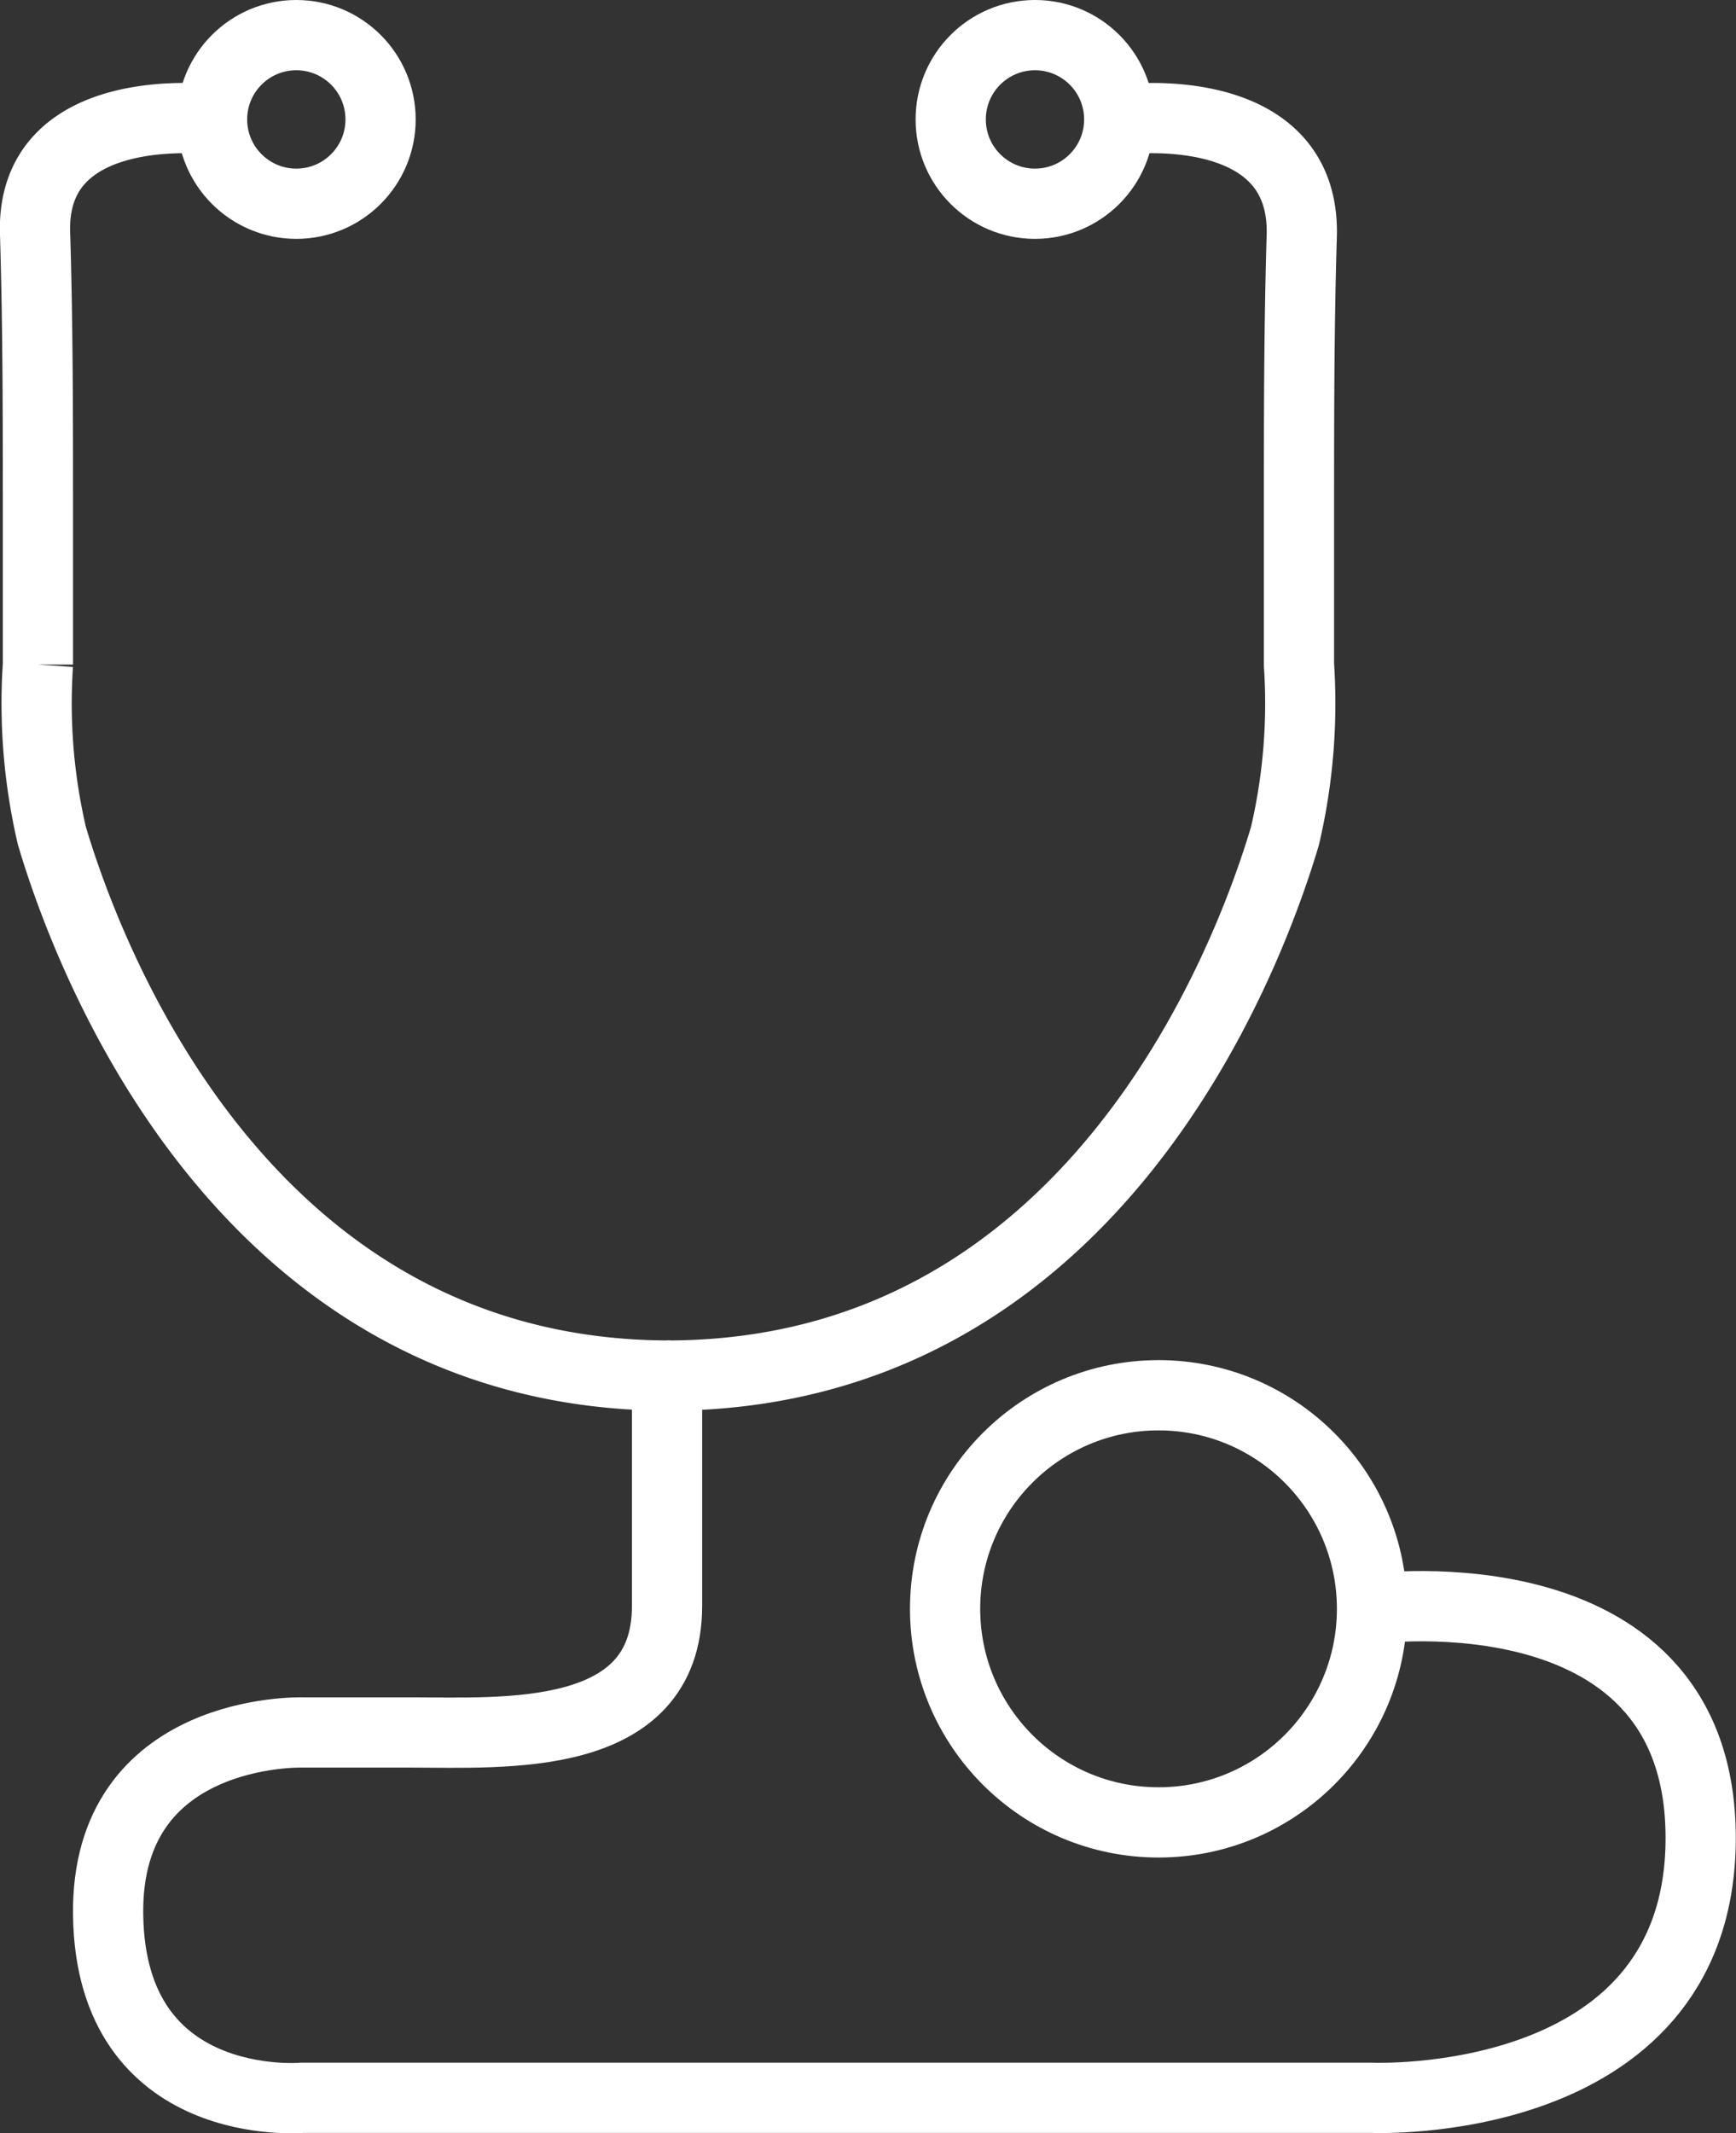
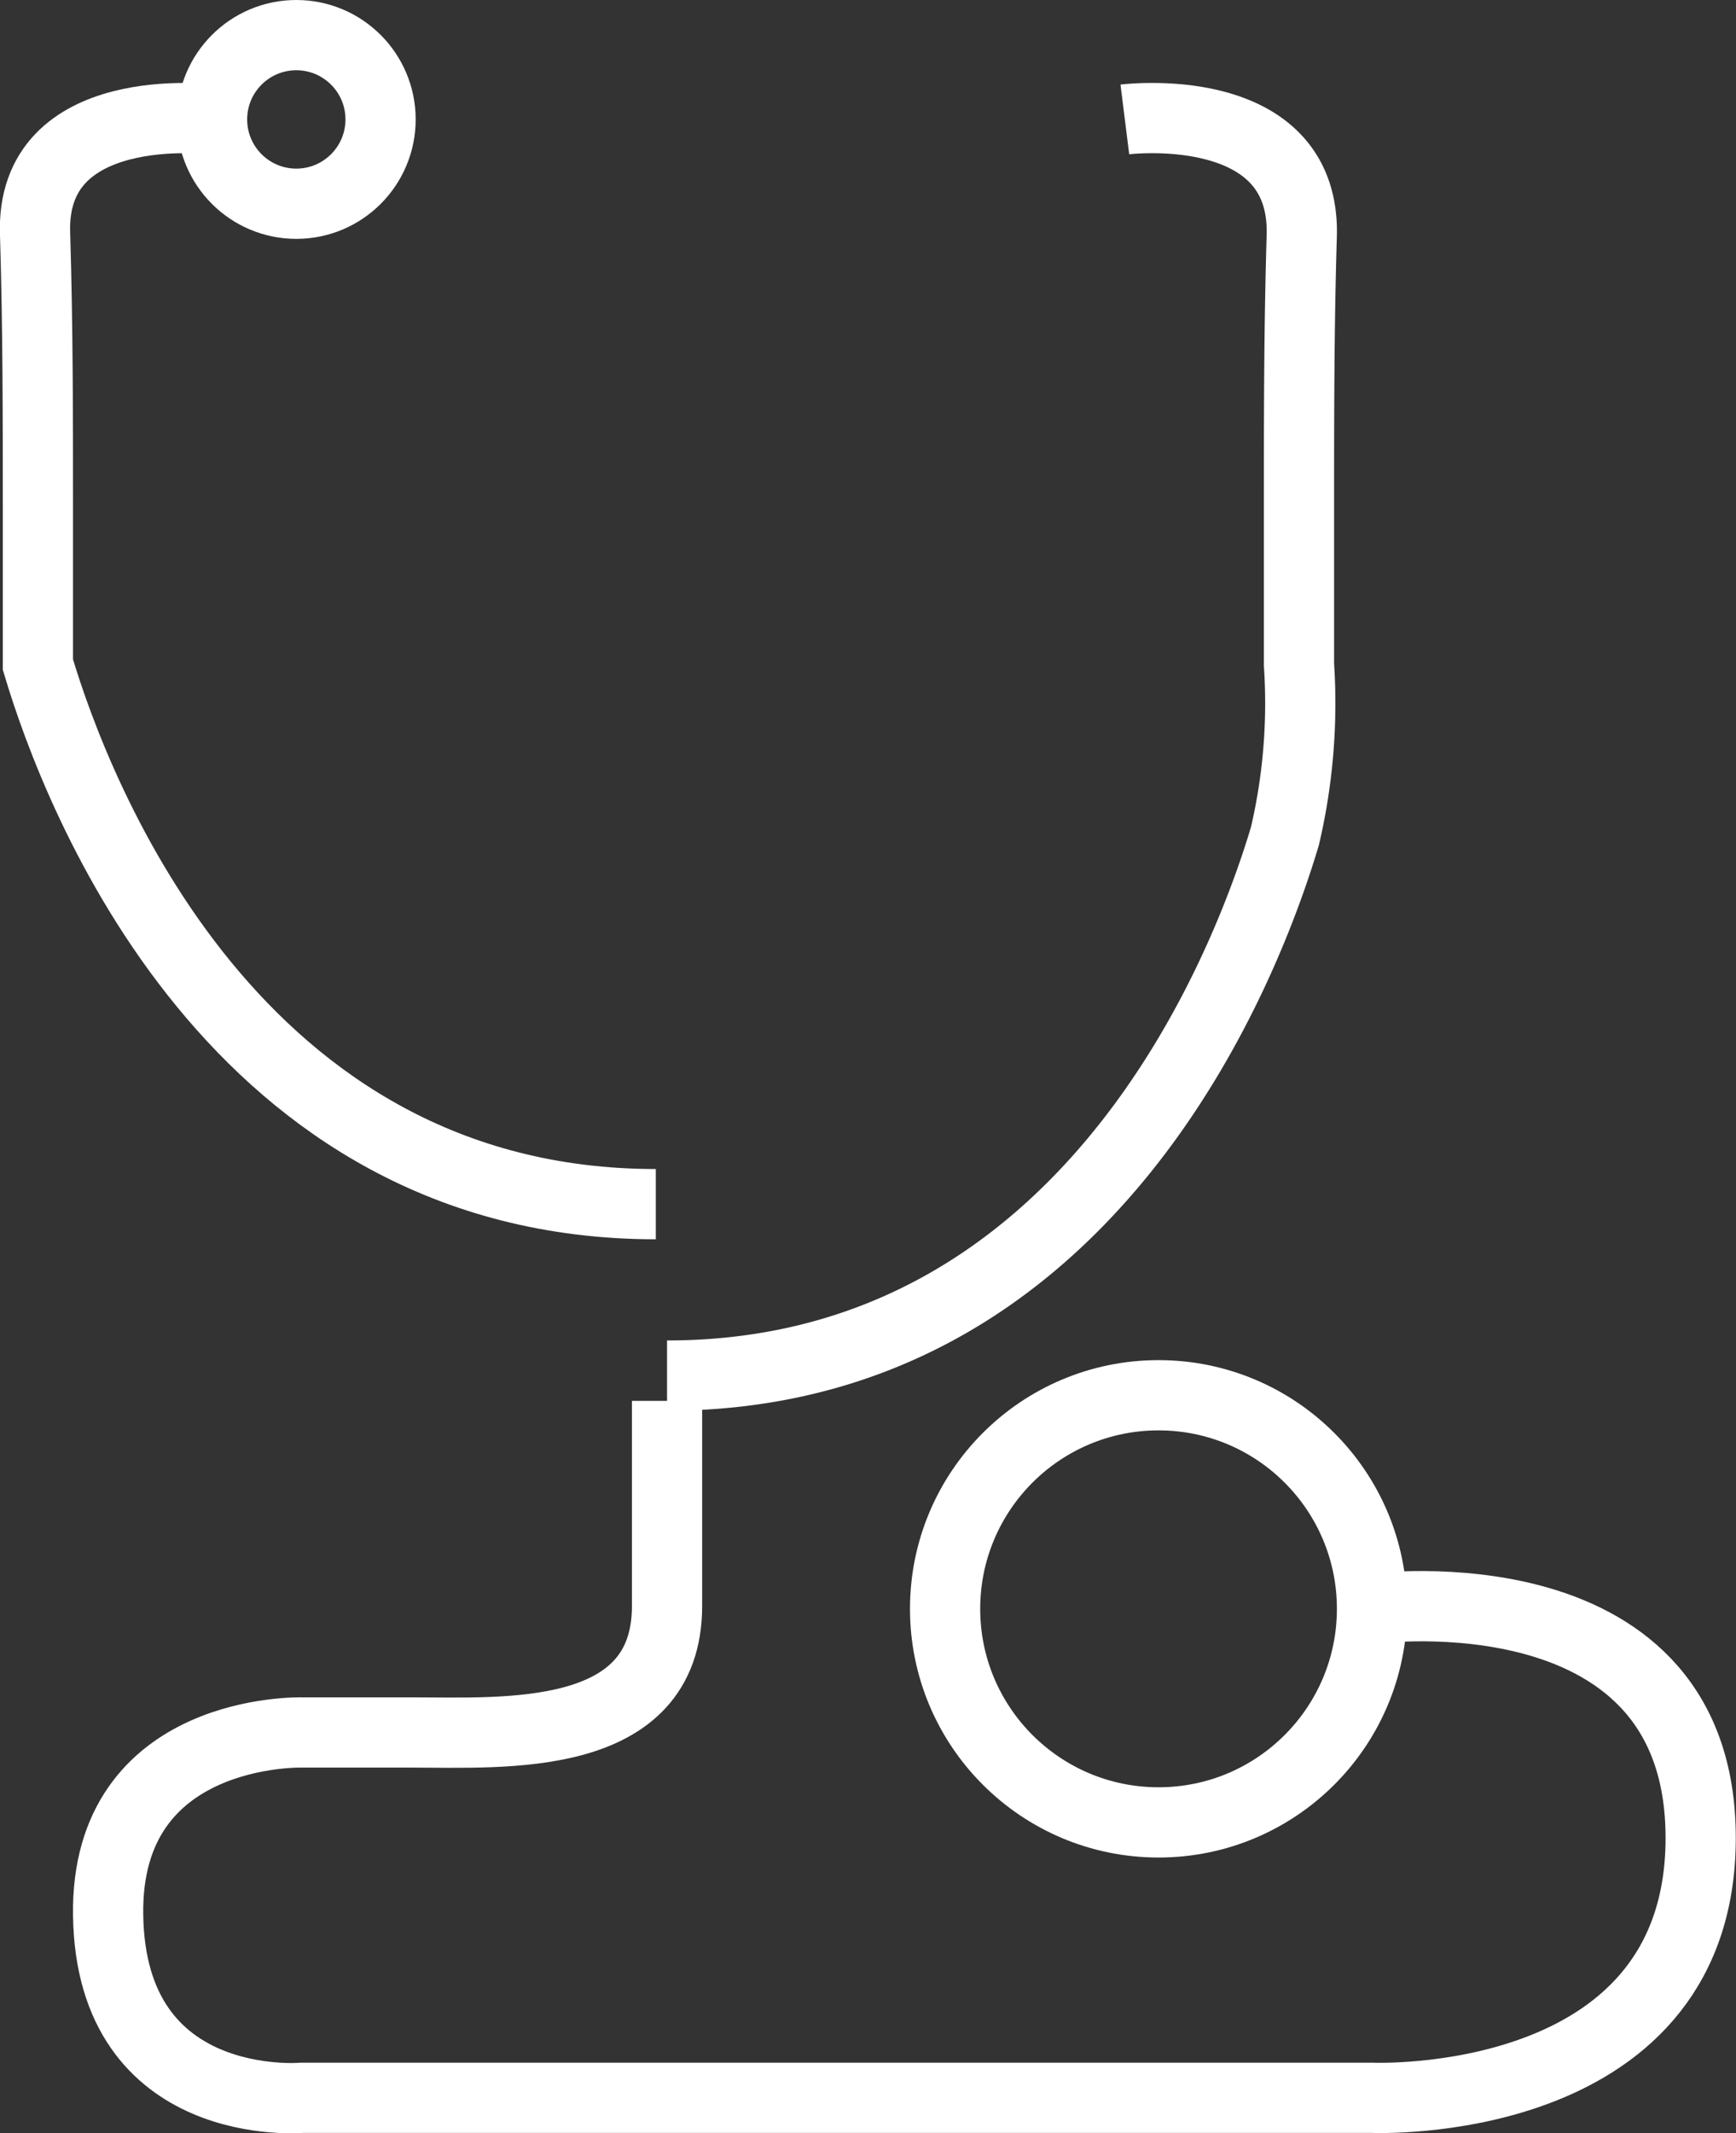
<svg xmlns="http://www.w3.org/2000/svg" id="Layer_1" data-name="Layer 1" viewBox="0 0 61.81 75.91">
  <rect x="0" y="0" width="61.81" height="75.91" fill="#333333" stroke="none" />
  <defs>
    <style>.cls-1{fill:none;stroke:#fff;stroke-miterlimit:10;stroke-width:2.5px;}</style>
  </defs>
  <g id="New_icons">
    <circle class="cls-1" cx="10.55" cy="4.25" r="3" />
    <circle class="cls-1" cx="41.25" cy="57.25" r="7.6" />
-     <path class="cls-1" d="M63.5,18s-6.5-.8-6.3,4.1c.1,3.3.1,6.5.1,9.8v5.5a20.71,20.71,0,0,0,.5,6.1c1.4,4.7,7,19.2,22,19.2" transform="translate(-55.95 -13.75)" />
-     <circle class="cls-1" cx="36.85" cy="4.25" r="3" />
+     <path class="cls-1" d="M63.5,18s-6.5-.8-6.3,4.1c.1,3.3.1,6.5.1,9.8v5.5c1.4,4.7,7,19.2,22,19.2" transform="translate(-55.95 -13.75)" />
    <path class="cls-1" d="M79.7,62.7c15,0,20.6-14.5,22-19.2a20.71,20.71,0,0,0,.5-6.1V31.9c0-3.3,0-6.5.1-9.8C102.4,17.2,96,18,96,18" transform="translate(-55.95 -13.75)" />
    <path class="cls-1" d="M104.8,71s11.9-1.6,11.7,8.4c-.2,9.5-11.7,9-11.7,9H66.7s-6.8.6-6.9-6.5c-.1-6.7,6.9-6.5,6.9-6.5h3.9c3.3,0,9.1.4,9.1-4.5V63.6" transform="translate(-55.95 -13.75)" />
  </g>
</svg>